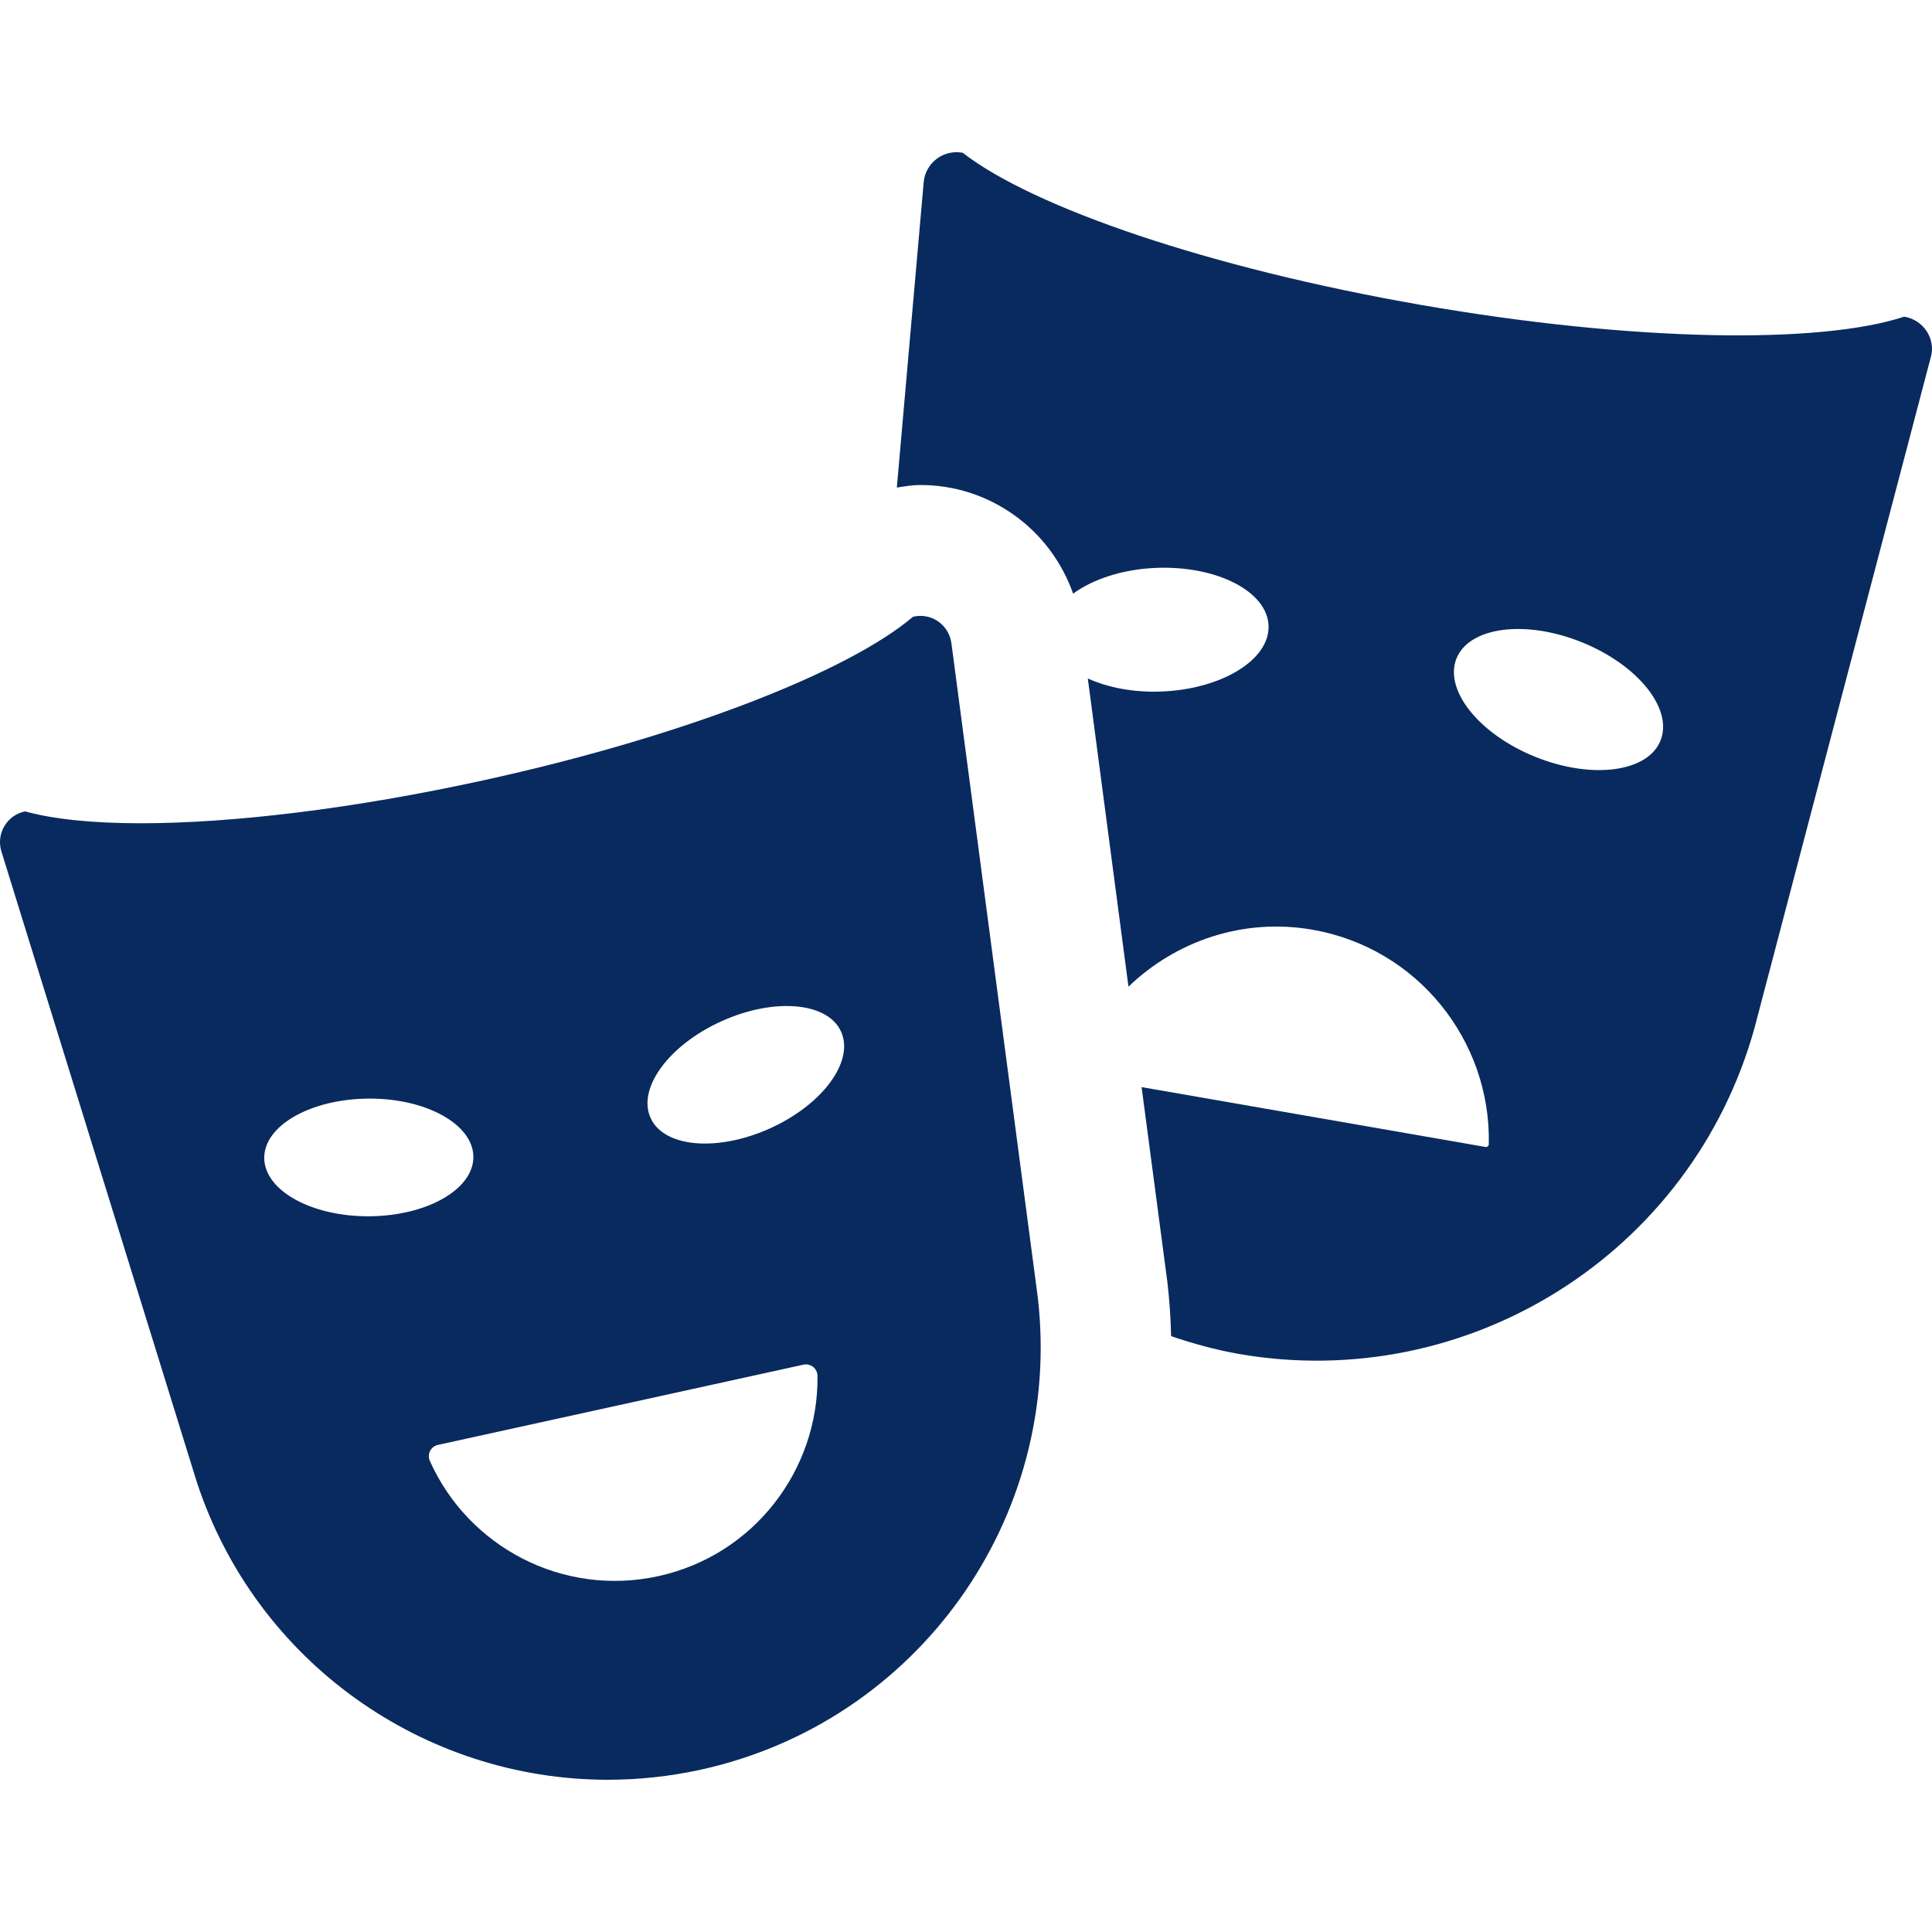
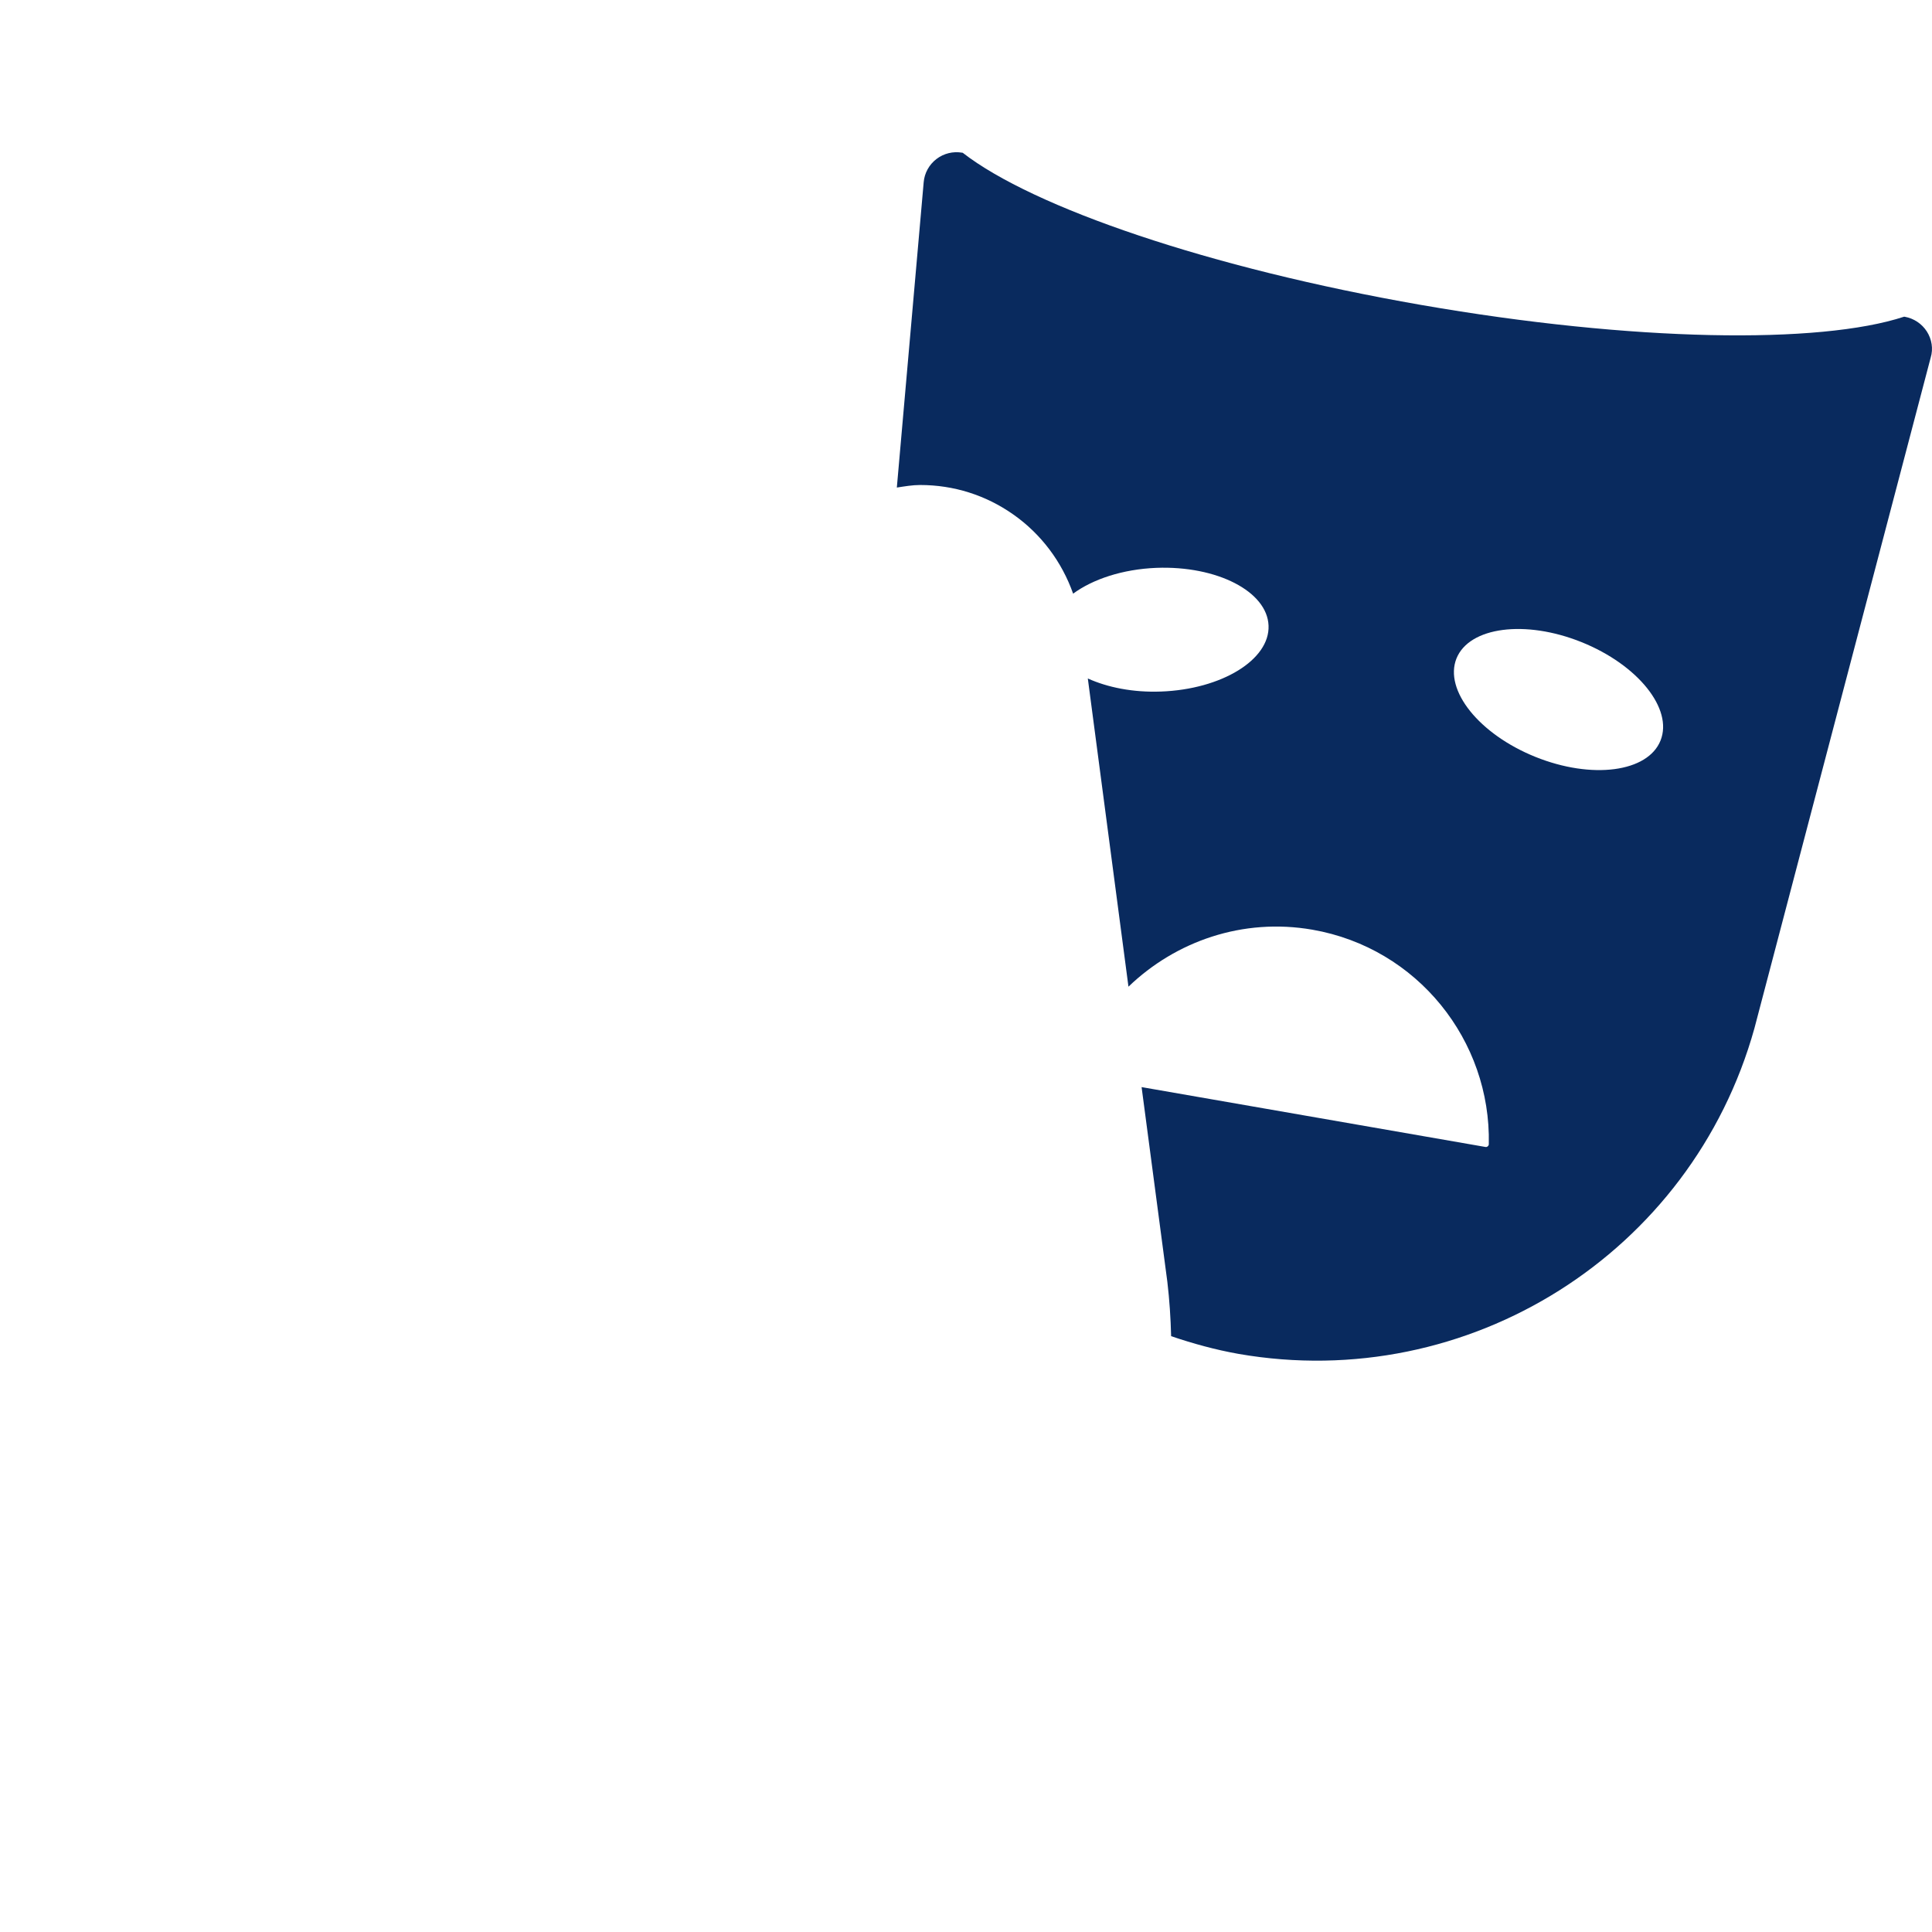
<svg xmlns="http://www.w3.org/2000/svg" version="1.1" id="Capa_1" x="0px" y="0px" width="29.569px" height="29.569px" viewBox="0 0 29.569 29.569" style="enable-background:new 0 0 29.569 29.569;" xml:space="preserve">
  <g fill="#092a5e">
    <g>
      <g>
        <path d="M29.49,5.073c-0.077-0.119-0.199-0.2-0.338-0.225l-0.01-0.001c-1.293,0.425-4.146,0.385-7.392-0.18     s-5.94-1.492-7.016-2.329l-0.008-0.001c-0.139-0.024-0.282,0.011-0.394,0.097s-0.183,0.215-0.195,0.354l-0.411,4.674     c0.119-0.018,0.237-0.039,0.357-0.039c0.513,0,1.005,0.155,1.425,0.451c0.428,0.3,0.745,0.727,0.916,1.212     c0.301-0.221,0.755-0.374,1.274-0.395c0.928-0.035,1.697,0.361,1.717,0.884c0.021,0.522-0.718,0.975-1.646,1.009     c-0.428,0.016-0.817-0.063-1.12-0.2l0.622,4.717c0.724-0.696,1.75-1.057,2.815-0.872c1.609,0.28,2.734,1.697,2.7,3.282     c0,0.014-0.006,0.024-0.017,0.034c-0.01,0.008-0.022,0.012-0.035,0.009l-5.262-0.916l0.394,2.979     c0.033,0.279,0.051,0.558,0.058,0.833c0.333,0.113,0.676,0.208,1.031,0.271c3.521,0.613,6.937-1.541,7.896-4.982l2.698-10.266     C29.59,5.338,29.566,5.192,29.49,5.073z M25.414,11.334c-0.194,0.485-1.051,0.598-1.915,0.25     c-0.861-0.347-1.401-1.021-1.208-1.506c0.195-0.484,1.053-0.597,1.915-0.25C25.068,10.175,25.609,10.849,25.414,11.334z" />
-         <path d="M14.561,9.843c-0.018-0.133-0.09-0.252-0.2-0.33c-0.082-0.058-0.178-0.087-0.276-0.087c-0.034,0-0.068,0.004-0.103,0.011     l-0.008,0.002c-0.986,0.839-3.51,1.832-6.572,2.503C5.397,12.381,3.544,12.6,2.153,12.6c-0.733,0-1.337-0.062-1.768-0.182     L0.377,12.42c-0.131,0.028-0.244,0.11-0.312,0.227c-0.068,0.116-0.083,0.255-0.044,0.383l2.989,9.646     c0.908,2.77,3.484,4.563,6.292,4.563c0.47,0,0.946-0.05,1.422-0.154c3.321-0.729,5.551-3.854,5.159-7.23L14.561,9.843z      M4.044,17.723c-0.003-0.496,0.711-0.903,1.595-0.909c0.884-0.007,1.603,0.395,1.606,0.891c0.003,0.497-0.711,0.905-1.595,0.91     C4.767,18.62,4.048,18.221,4.044,17.723z M10.075,24.123c-1.463,0.32-2.907-0.447-3.496-1.763     c-0.021-0.049-0.021-0.104,0.003-0.152c0.024-0.049,0.068-0.082,0.121-0.094l5.594-1.228c0.052-0.011,0.106,0.001,0.148,0.035     c0.042,0.033,0.066,0.084,0.067,0.137C12.528,22.5,11.537,23.803,10.075,24.123z M11.787,17.269     c-0.806,0.364-1.625,0.294-1.83-0.159c-0.206-0.454,0.28-1.116,1.085-1.48c0.806-0.364,1.625-0.294,1.83,0.158     C13.078,16.241,12.593,16.904,11.787,17.269z" />
      </g>
    </g>
  </g>
</svg>